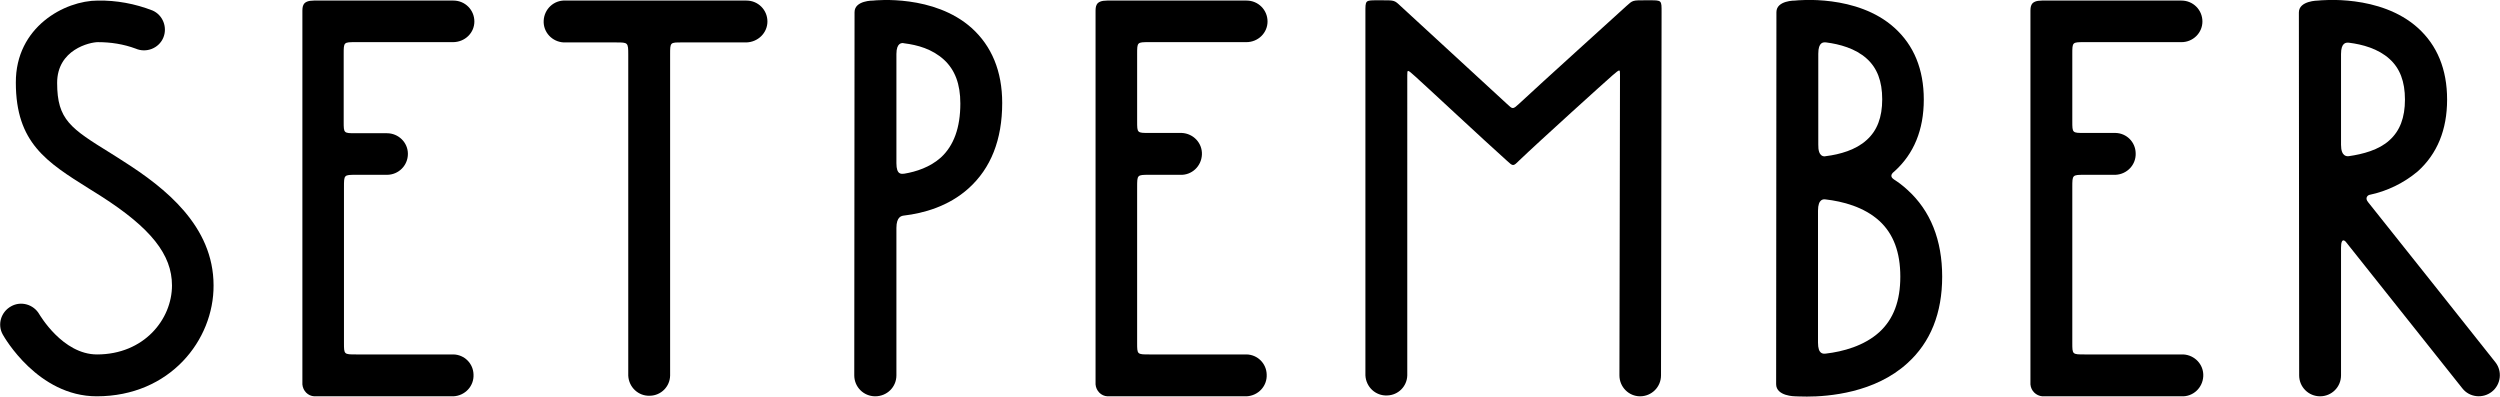
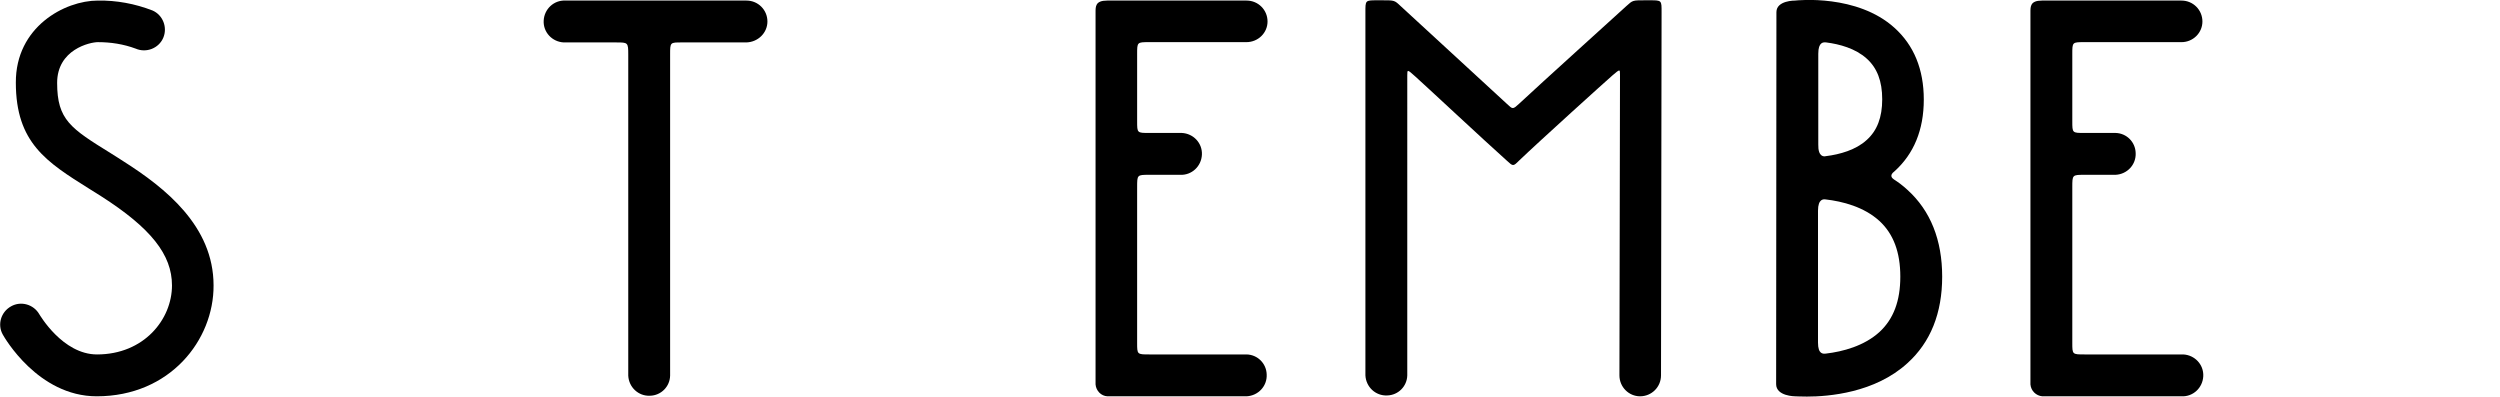
<svg xmlns="http://www.w3.org/2000/svg" version="1.1" id="Ebene_1" x="0px" y="0px" viewBox="0 0 883.8 140.2" style="enable-background:new 0 0 883.8 140.2;" xml:space="preserve">
  <path d="M34.2,140.1c-20.8,0-32.7-20.9-33.2-21.8c-2-3.5-0.7-8,2.9-10c3.5-2,8-0.7,10,2.8l0,0c0.1,0.1,8.2,14.2,20.4,14.2  c16.6,0,26.5-12.4,26.5-24.4c0-10.9-7.5-20.3-25-31.5l-4.3-2.7c-15-9.4-25.9-16.2-25.9-37.5C5.5,9.5,22.9,0.2,34.6,0.2  c6.6-0.1,13.1,1.1,19.3,3.5c3.7,1.6,5.4,6,3.8,9.7c-1.6,3.7-6,5.4-9.7,3.8c-4.3-1.6-8.8-2.3-13.4-2.3c-2.8,0-14.4,2.6-14.4,14.4  c0,13.1,4.8,16.1,19,24.9c1.4,0.9,2.9,1.8,4.4,2.8c14.8,9.4,31.9,22.9,31.9,43.9C75.6,120.2,60.1,140.1,34.2,140.1L34.2,140.1z" />
  <path d="M482.7,4.4v128.3c0.2,4.1,3.6,7.3,7.7,7.1c3.9-0.1,7-3.2,7.1-7.1V26.6c0-2.1,0-2.1,2.9,0.5c2.5,2.2,25,23.2,32.3,29.7  c2.2,2,2.2,2.1,4.3,0c7.2-6.9,30.9-28.3,33.1-30.2c2.6-2.2,2.6-2.2,2.6-0.2s-0.2,106.3-0.2,106.3c0,4.1,3.3,7.4,7.3,7.4c0,0,0,0,0,0  l0,0c4.1,0,7.4-3.3,7.4-7.4c0,0,0.2-124.2,0.2-128.4s0.1-4.2-4.2-4.2h-1.8c-4.2,0-4.2,0-6.4,2c-3.7,3.4-30.3,27.4-38,34.6  c-2.2,2-2.2,2-4.3,0c-8-7.4-35.8-32.9-37.6-34.6c-2.1-2-2.2-2-6.3-2h-1.9C482.6,0.1,482.7,0.1,482.7,4.4L482.7,4.4z" />
-   <path d="M167.7,7.6c0-4.1-3.3-7.4-7.4-7.4c0,0,0,0,0,0H111c-4.2,0-4.1,2.1-4.1,4.2v131.5c0.2,2.3,2,4.1,4.2,4.2h49.2  c4.1-0.2,7.3-3.6,7.1-7.7c-0.1-3.9-3.2-7-7.1-7.1h-34.4c-4.3,0-4.3,0-4.3-4.1V66.2c0-4.4,0-4.4,4.2-4.4h11c4.1,0,7.4-3.3,7.4-7.4  c0,0,0,0,0,0c0-4.1-3.4-7.3-7.4-7.3h-11.1c-4.2,0-4.2,0-4.2-4.1V19.1c0-4.2,0-4.2,4.2-4.2h34.4C164.4,14.9,167.7,11.6,167.7,7.6  C167.7,7.6,167.7,7.6,167.7,7.6L167.7,7.6z" />
-   <path d="M448.1,7.6c0-4.1-3.3-7.4-7.4-7.4c0,0,0,0,0,0h-49.3c-4.2,0-4.1,2.1-4.1,4.2v131.5c0.2,2.3,2,4.1,4.2,4.2h49.2  c4.1-0.2,7.3-3.6,7.1-7.7c-0.1-3.9-3.2-7-7.1-7.1h-34.4c-4.3,0-4.3,0-4.3-4.1V66.2c0-4.4,0-4.4,4.2-4.4h11c4.1,0.2,7.5-3,7.7-7.1  c0.2-4.1-3-7.5-7.1-7.7c-0.2,0-0.4,0-0.5,0h-11.1c-4.2,0-4.2,0-4.2-4.1V19.1c0-4.2,0-4.2,4.2-4.2h34.4  C444.8,14.9,448.1,11.6,448.1,7.6C448.1,7.6,448.1,7.6,448.1,7.6L448.1,7.6z" />
+   <path d="M448.1,7.6c0-4.1-3.3-7.4-7.4-7.4h-49.3c-4.2,0-4.1,2.1-4.1,4.2v131.5c0.2,2.3,2,4.1,4.2,4.2h49.2  c4.1-0.2,7.3-3.6,7.1-7.7c-0.1-3.9-3.2-7-7.1-7.1h-34.4c-4.3,0-4.3,0-4.3-4.1V66.2c0-4.4,0-4.4,4.2-4.4h11c4.1,0.2,7.5-3,7.7-7.1  c0.2-4.1-3-7.5-7.1-7.7c-0.2,0-0.4,0-0.5,0h-11.1c-4.2,0-4.2,0-4.2-4.1V19.1c0-4.2,0-4.2,4.2-4.2h34.4  C444.8,14.9,448.1,11.6,448.1,7.6C448.1,7.6,448.1,7.6,448.1,7.6L448.1,7.6z" />
  <path d="M778.6,7.6c0-4.1-3.3-7.4-7.4-7.4c0,0,0,0,0,0h-49.3c-4.2,0-4.1,2.1-4.1,4.2v131.5c0.2,2.3,2,4,4.2,4.2h49.2  c4.1,0.2,7.5-3,7.7-7.1c0.2-4.1-3-7.5-7.1-7.7c-0.2,0-0.4,0-0.5,0h-34.4c-4.3,0-4.3,0-4.3-4.1V66.2c0-4.4,0-4.4,4.3-4.4h11  c4.1-0.2,7.3-3.6,7.1-7.7c-0.1-3.9-3.2-7-7.1-7.1h-11.1c-4.2,0-4.2,0-4.2-4.1V19.1c0-4.2,0-4.2,4.2-4.2h34.4  C775.3,14.9,778.6,11.6,778.6,7.6L778.6,7.6L778.6,7.6z" />
  <path d="M271.3,7.6c0-4.1-3.3-7.4-7.4-7.4c0,0,0,0,0,0h-64c-4.1-0.2-7.5,3-7.7,7.1c-0.2,4.1,3,7.5,7.1,7.7c0.2,0,0.4,0,0.5,0h18  c4.2,0,4.3,0,4.3,4.3v113.5c0.2,4.1,3.6,7.3,7.7,7.1c3.9-0.1,7-3.2,7.1-7.1V19.3c0-4.4,0-4.3,4.2-4.3h22.7  C268,14.9,271.3,11.6,271.3,7.6L271.3,7.6L271.3,7.6z" />
-   <path d="M309.4,140.1L309.4,140.1c-4.1,0-7.4-3.3-7.4-7.4c0,0,0,0,0,0c0,0,0.1-124.2,0.1-128.4s6.6-4.1,6.6-4.1  c0.9-0.1,21.5-2.2,34.8,9.7c7.1,6.4,10.8,15.3,10.8,26.5c0,13-4,23.1-11.9,30.2c-7.1,6.4-16,8.8-22.8,9.6c-0.9,0.1-2.7,0.4-2.7,4.4  s0,52.1,0,52.1C316.9,136.8,313.6,140.1,309.4,140.1C309.5,140.1,309.5,140.1,309.4,140.1L309.4,140.1z M316.9,19.1  c0,3.3,0,34.4,0,38.6s1.8,3.8,2.8,3.7c4.2-0.7,9.1-2.3,12.9-5.7c4.6-4.2,6.9-10.6,6.9-19.1c0-6.9-1.9-11.9-5.8-15.5  c-4.2-3.8-9.3-5.2-14.1-5.8C318.9,15.1,316.9,15,316.9,19.1L316.9,19.1z" />
-   <path d="M882.2,128.1c0,0-43.8-55.2-45-56.6s-0.3-2.4,0.4-2.6c6.3-1.3,12.2-4.2,17.1-8.3c6.9-6.2,10.4-14.7,10.4-25.4  s-3.5-19.2-10.4-25.4c-13.3-11.9-34.2-9.7-35.2-9.6c0,0-6.8,0-6.8,4.2s0.1,128.3,0.1,128.3c0,4.1,3.3,7.4,7.4,7.4c0,0,0,0,0,0l0,0  c4.1,0,7.4-3.3,7.4-7.4c0,0,0,0,0,0c0,0,0-40.9,0-45.1s1.7-2.1,1.7-2.1l41.2,51.8c2.5,3.2,7.2,3.7,10.4,1.2S884.7,131.3,882.2,128.1  z M830.4,55.2c-0.7,0.1-2.8,0.2-2.8-4c0-8.9,0-28.9,0-32.1c0-4.1,1.8-4.1,2.8-4c4.8,0.6,10.3,2.1,14.3,5.7c3.7,3.3,5.5,8,5.5,14.4  s-1.8,11.1-5.5,14.4C841,53,835.3,54.5,830.4,55.2L830.4,55.2z" />
  <path d="M638.8,140.2c-2.4,0-3.9-0.1-4.2-0.1c0,0-6.7,0-6.7-4.3c0-21.2,0.1-127.7,0.1-131.5c0-4.2,6.6-4.1,6.6-4.1  c0.9-0.1,21.9-2.3,35.1,9.6c6.9,6.2,10.4,14.7,10.4,25.4s-3.5,19.2-10.4,25.4c-1.9,1.4-0.8,2.4-0.2,2.8c1.7,1.1,3.3,2.3,4.8,3.7  c8.2,7.4,12.3,17.8,12.3,30.7s-4.1,23.2-12.3,30.6C662.8,138.9,646.4,140.2,638.8,140.2L638.8,140.2z M642.7,74.5  c0,3.5,0,35.1,0,46.6c0,4.2,1.8,4,2.8,3.9c6-0.7,13.5-2.7,18.9-7.6c5-4.6,7.4-11,7.4-19.6s-2.4-15.1-7.4-19.7c-5.5-5-13-6.9-19-7.6  C644.7,70.4,642.7,70.2,642.7,74.5L642.7,74.5z M645.5,55.2c4.9-0.6,10.6-2.2,14.4-5.7c3.7-3.3,5.5-8,5.5-14.4s-1.8-11.1-5.5-14.4  c-4-3.6-9.6-5.1-14.3-5.7c-1-0.1-2.8-0.2-2.8,4c0,3.2,0,23.3,0,32.1C642.7,55.5,644.8,55.4,645.5,55.2L645.5,55.2z" />
</svg>